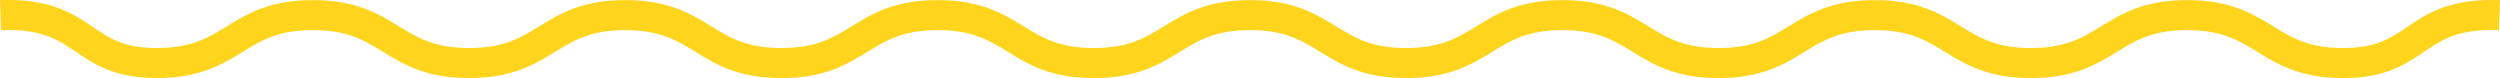
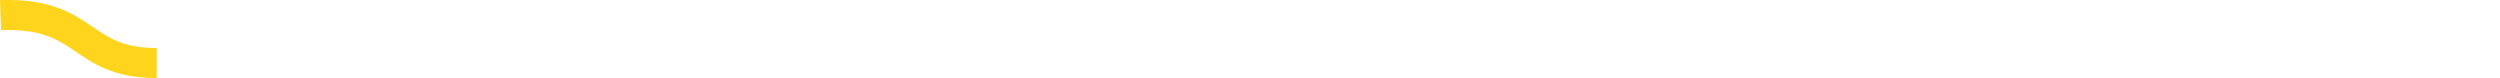
<svg xmlns="http://www.w3.org/2000/svg" width="416.17" height="12.994" viewBox="0 0 416.17 12.994">
-   <path id="パス_1529" data-name="パス 1529" d="M32.5-.027c14.625-.5,13,7.979,26,7.979s13-7.979,26-7.979,13,7.979,26,7.979,13-7.979,26-7.979,13,7.979,26,7.979,13-7.979,26-7.979,13,7.979,26,7.979,13-7.979,26-7.979,13,7.979,26,7.979,13-7.979,26-7.979,13,7.979,26,7.979,13-7.979,26-7.979,13,7.979,26,7.979,13-7.979,26-7.979,13,7.979,26,7.979,11.375-8.477,26-7.979" transform="translate(-32.415 2.542)" fill="none" stroke="#ffd41d" stroke-width="5" />
+   <path id="パス_1529" data-name="パス 1529" d="M32.5-.027c14.625-.5,13,7.979,26,7.979" transform="translate(-32.415 2.542)" fill="none" stroke="#ffd41d" stroke-width="5" />
</svg>